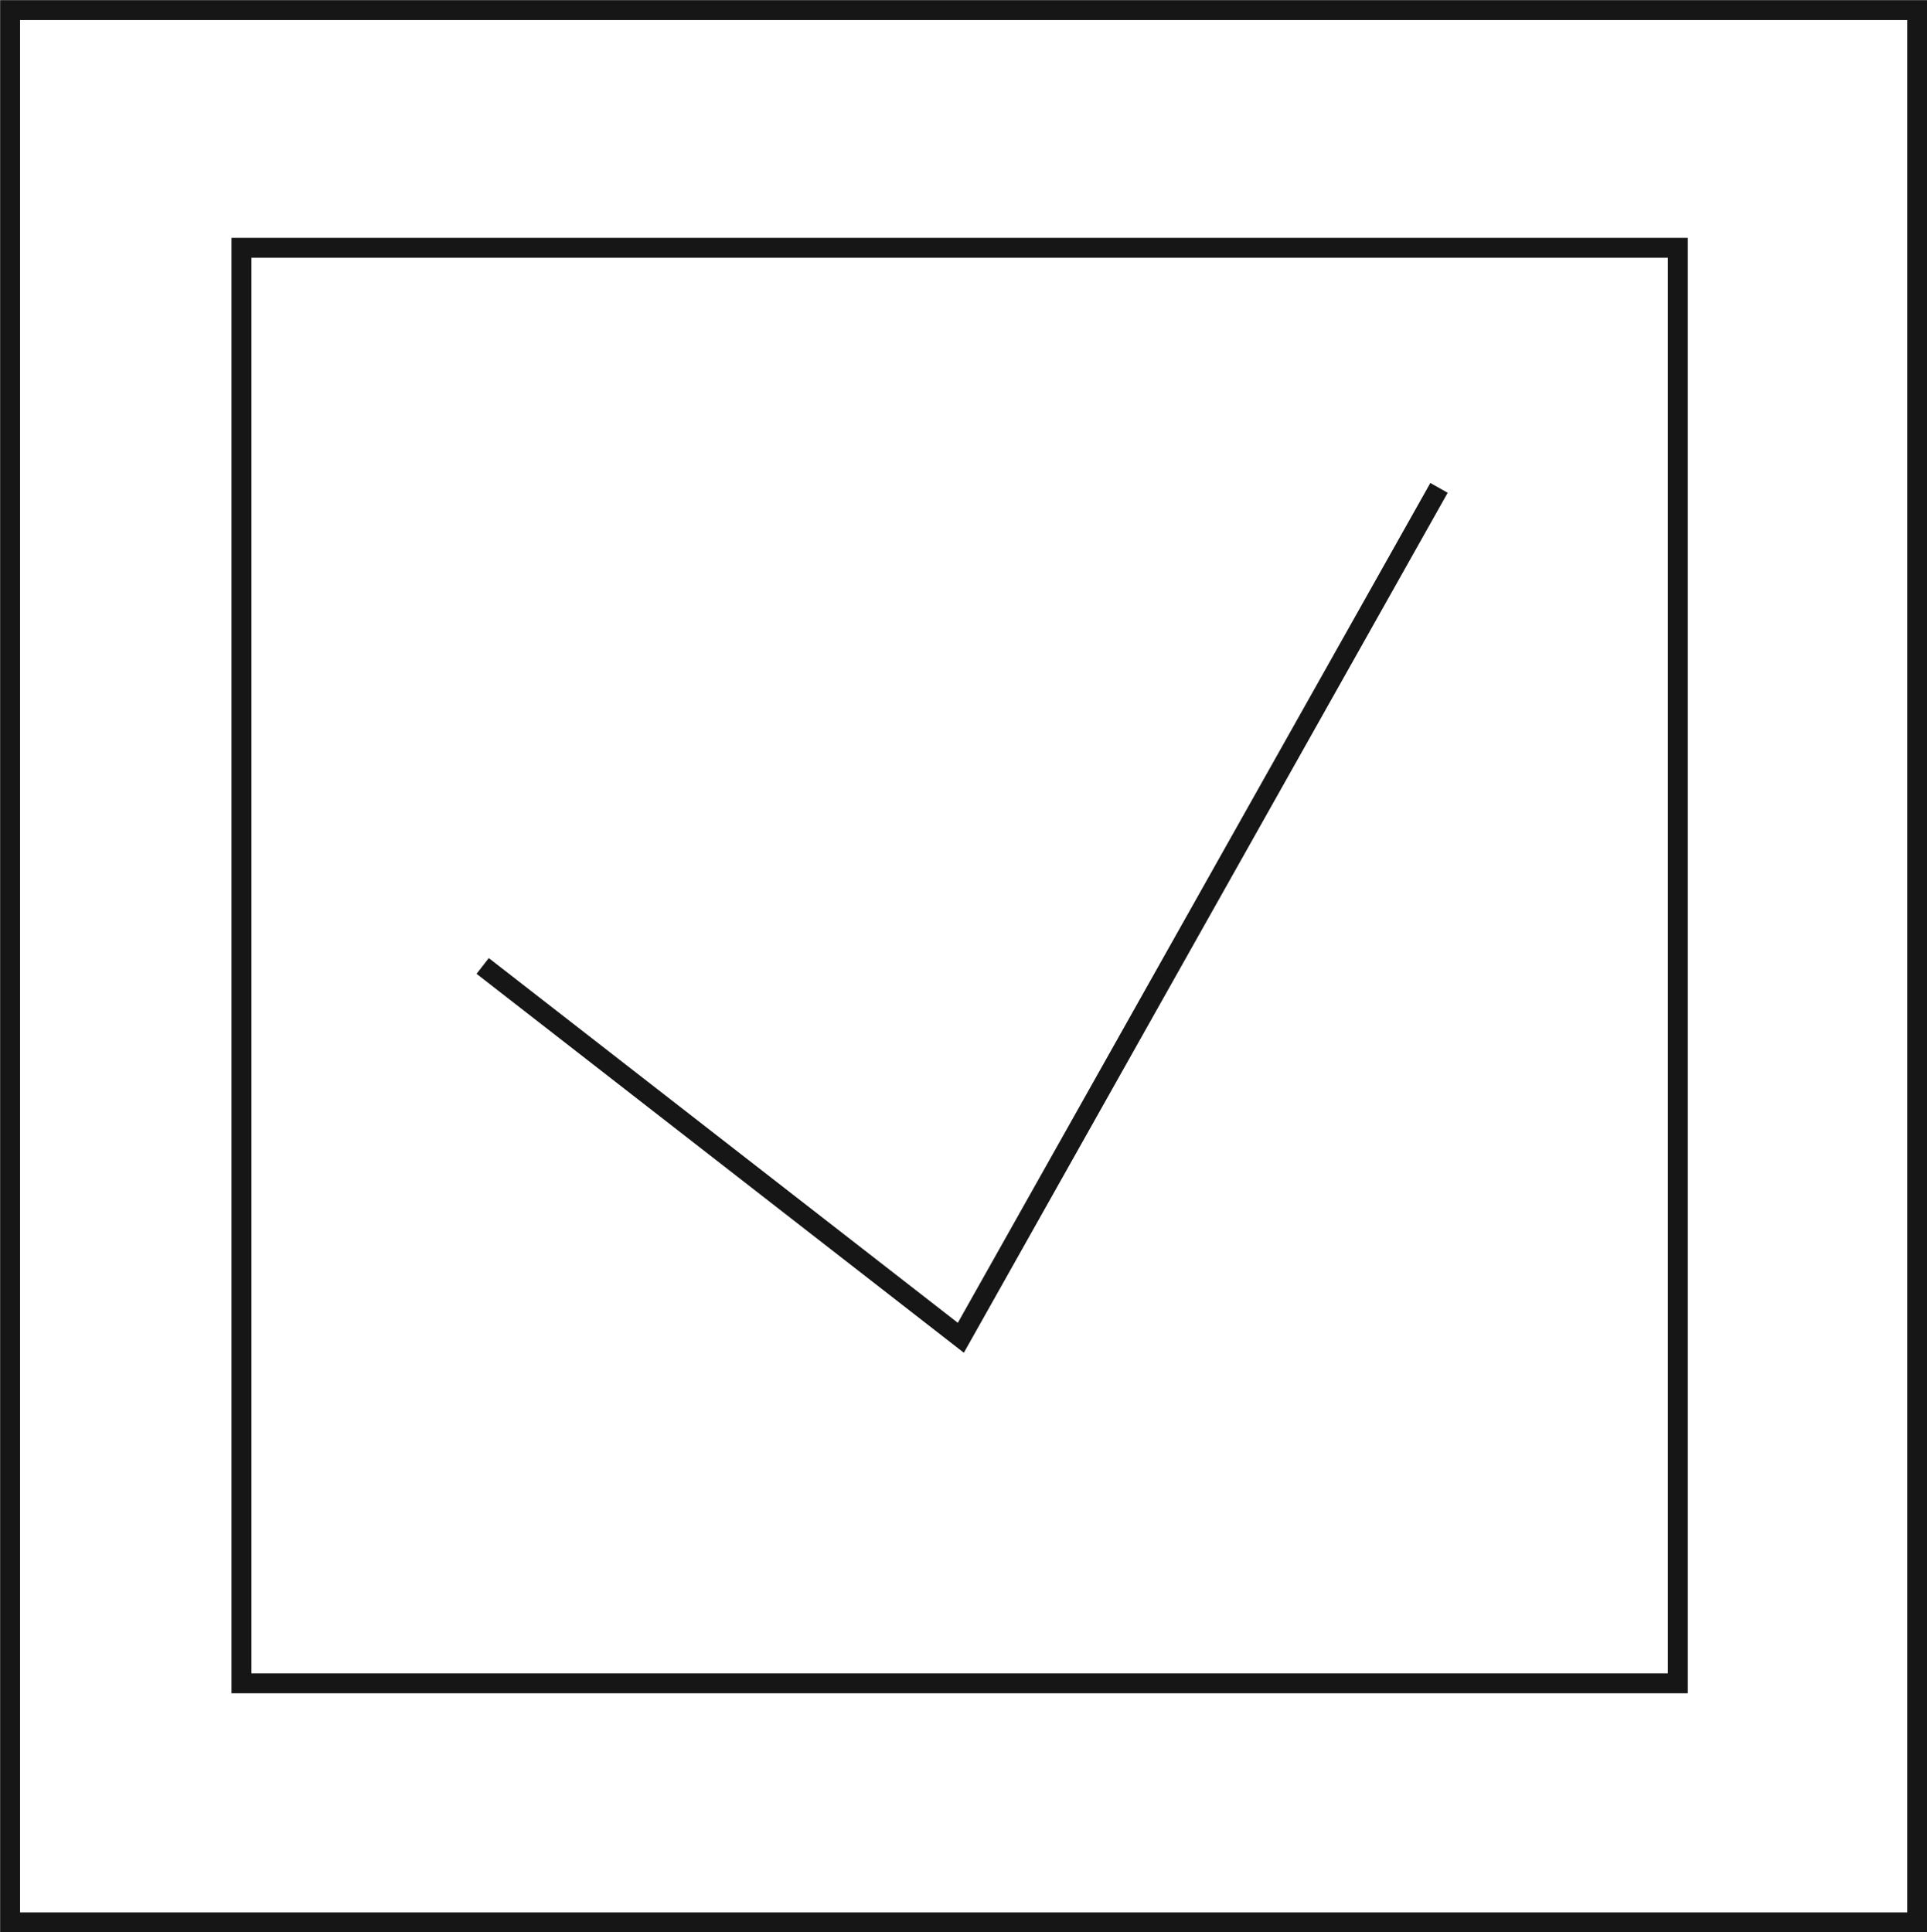
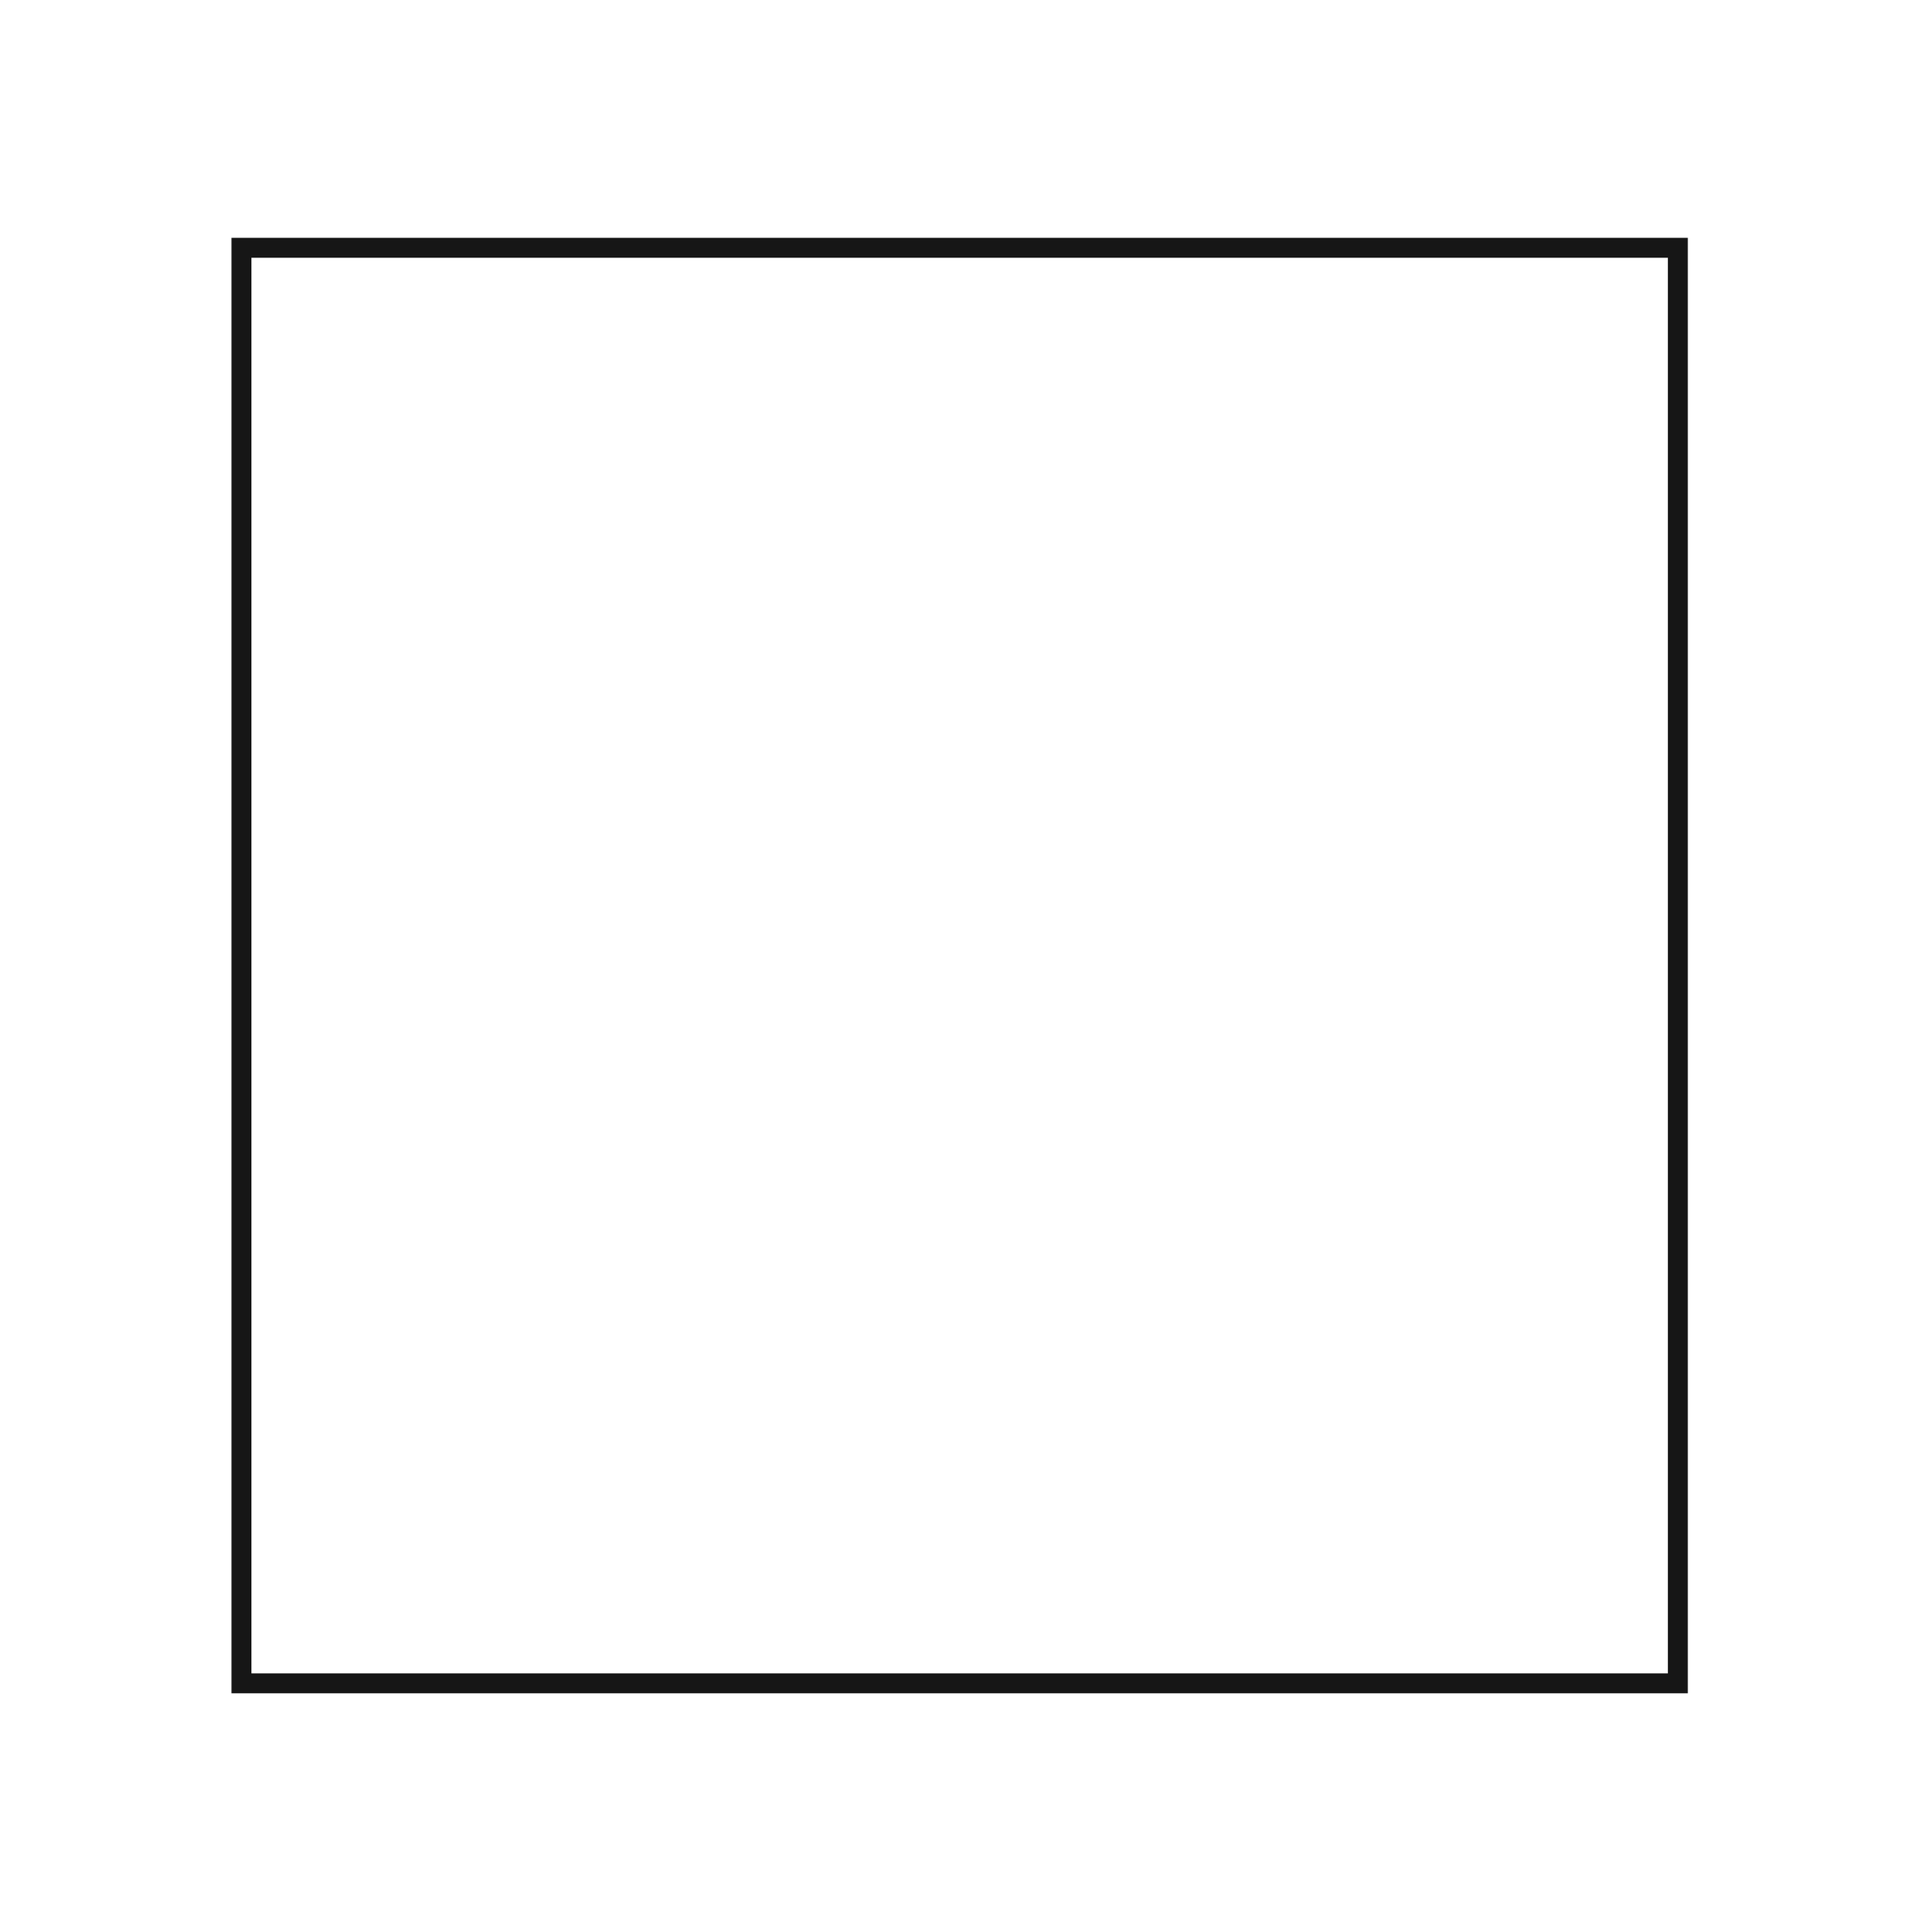
<svg xmlns="http://www.w3.org/2000/svg" id="Layer_2" viewBox="0 0 72.54 72.75">
  <defs>
    <style>.cls-1{fill:none;stroke:#161616;stroke-miterlimit:10;stroke-width:.75px;}</style>
  </defs>
  <g id="Layer_1-2">
-     <rect class="cls-1" x=".38" y=".38" width="71.79" height="72" />
    <rect class="cls-1" x="9.09" y="9.33" width="54.07" height="54.05" />
-     <polyline class="cls-1" points="18.17 36.37 36.17 50.37 54.17 18.37" />
  </g>
</svg>